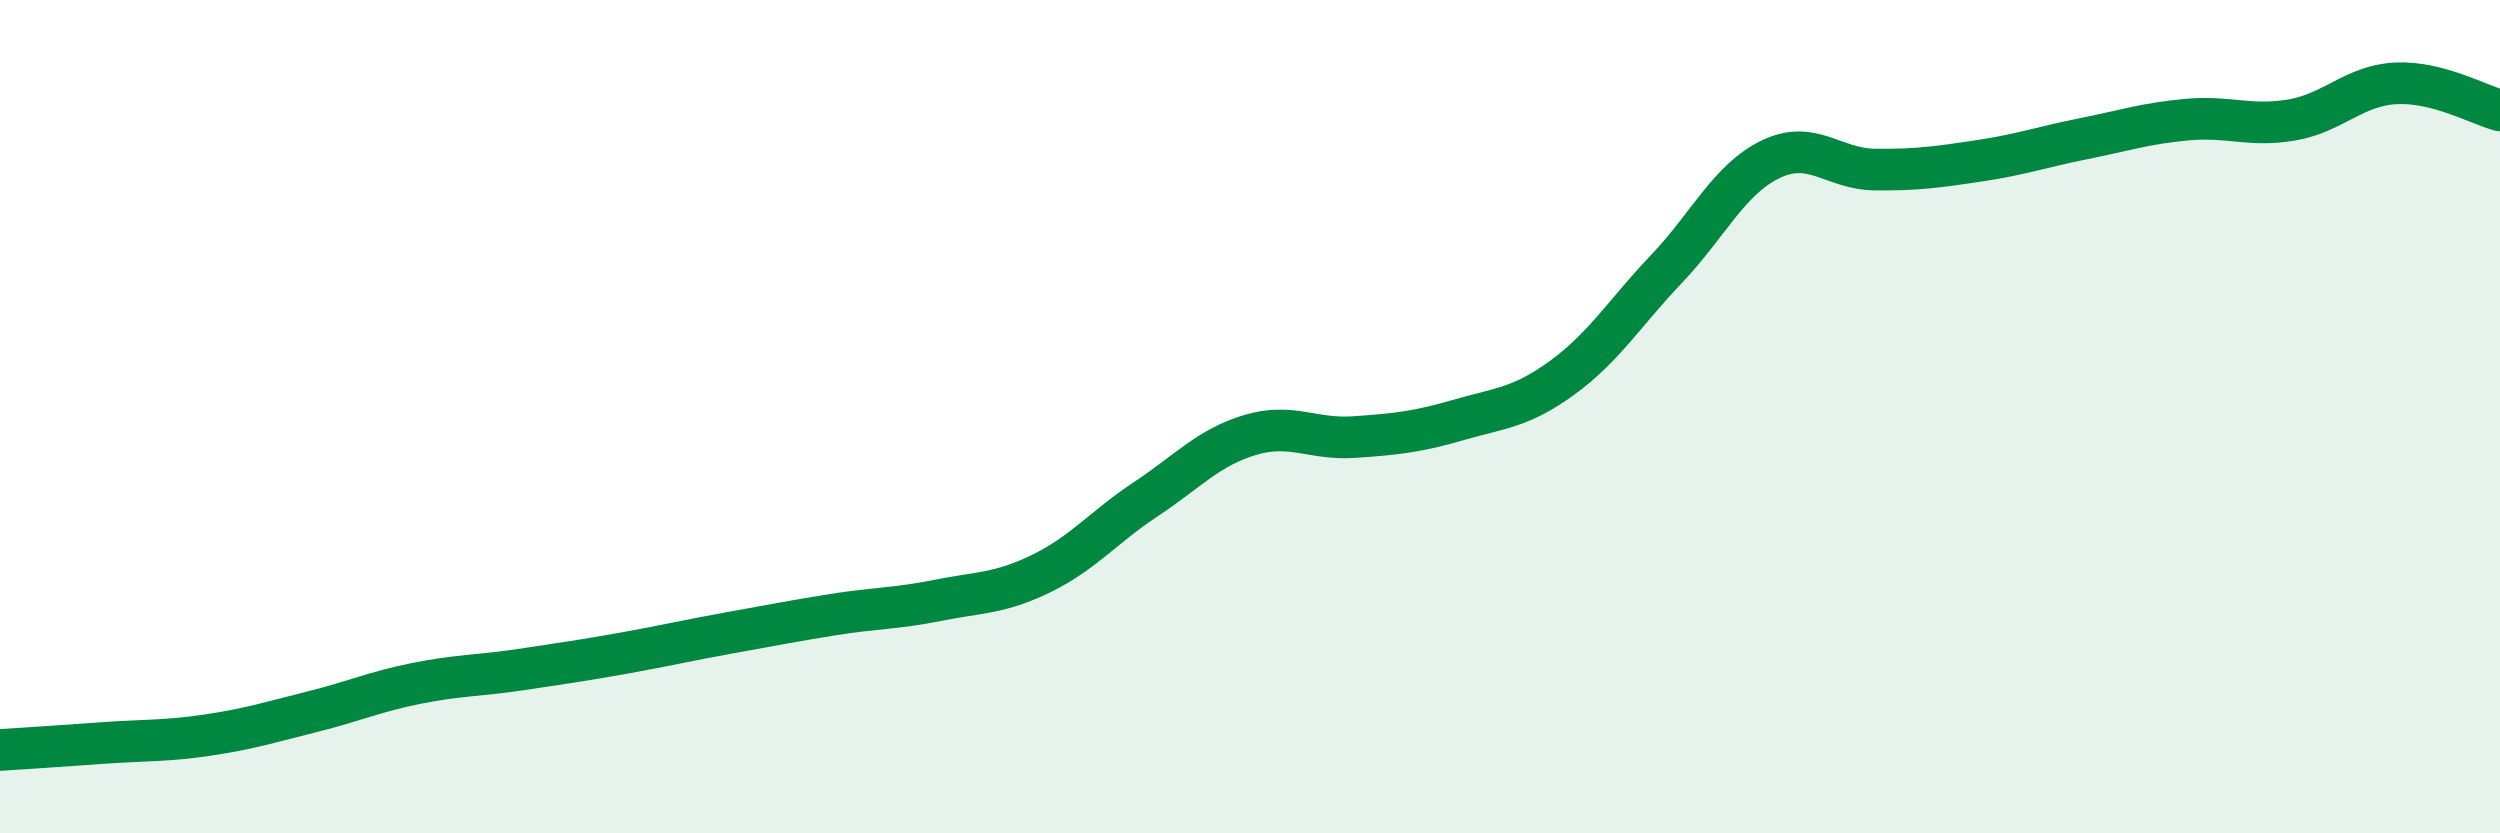
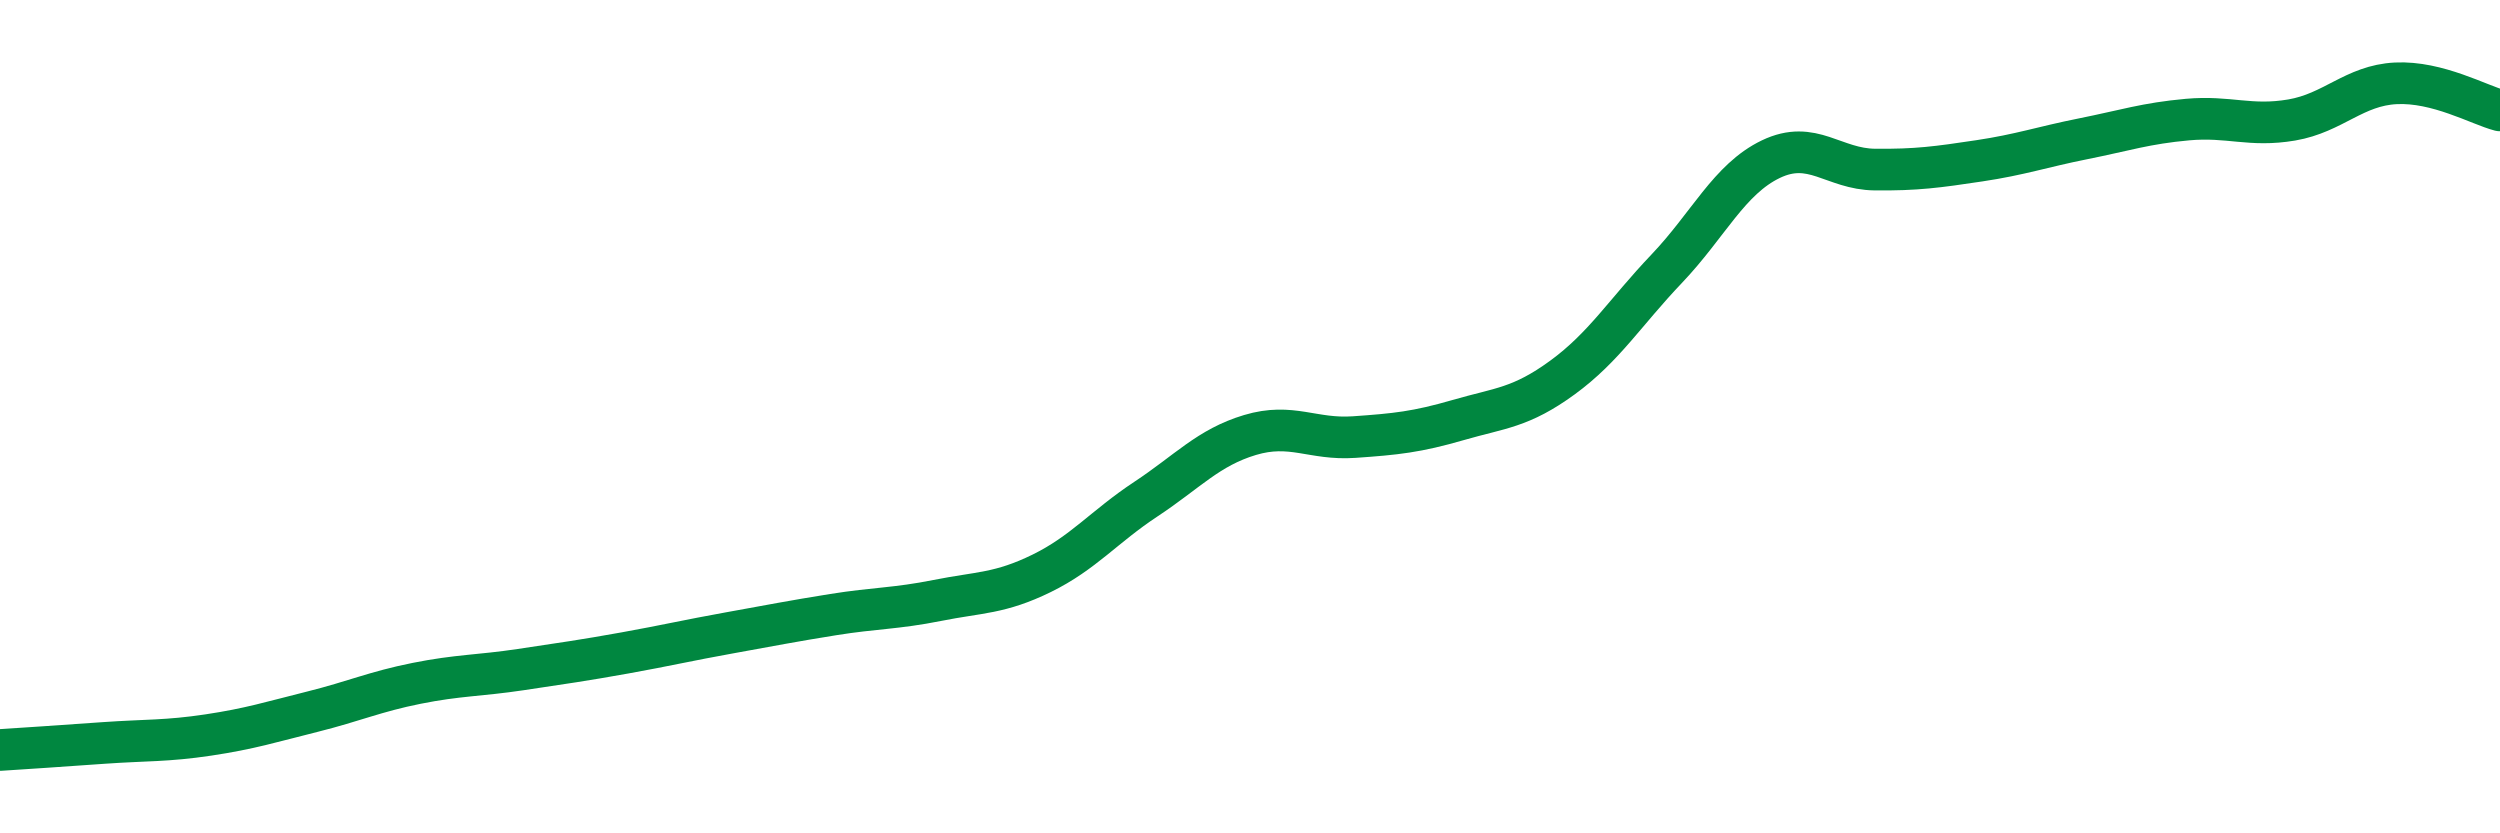
<svg xmlns="http://www.w3.org/2000/svg" width="60" height="20" viewBox="0 0 60 20">
-   <path d="M 0,18 C 0.5,17.97 1.5,17.9 2.5,17.83 C 3.5,17.76 4,17.79 5,17.64 C 6,17.49 6.5,17.33 7.5,17.08 C 8.5,16.83 9,16.6 10,16.4 C 11,16.2 11.5,16.22 12.5,16.07 C 13.5,15.92 14,15.85 15,15.67 C 16,15.49 16.5,15.37 17.5,15.19 C 18.5,15.01 19,14.91 20,14.75 C 21,14.59 21.5,14.61 22.5,14.41 C 23.5,14.21 24,14.25 25,13.76 C 26,13.27 26.5,12.64 27.5,11.98 C 28.5,11.32 29,10.74 30,10.44 C 31,10.14 31.5,10.56 32.5,10.49 C 33.5,10.42 34,10.37 35,10.08 C 36,9.79 36.5,9.79 37.5,9.06 C 38.5,8.33 39,7.5 40,6.45 C 41,5.4 41.5,4.3 42.5,3.82 C 43.5,3.34 44,4.06 45,4.07 C 46,4.08 46.5,4.01 47.5,3.86 C 48.5,3.71 49,3.53 50,3.33 C 51,3.13 51.5,2.96 52.5,2.87 C 53.5,2.78 54,3.05 55,2.88 C 56,2.71 56.5,2.05 57.5,2 C 58.5,1.95 59.5,2.52 60,2.65L60 20L0 20Z" fill="#008740" opacity="0.1" stroke-linecap="round" stroke-linejoin="round" />
  <path d="M 0,18 C 0.5,17.97 1.5,17.9 2.5,17.83 C 3.5,17.76 4,17.79 5,17.64 C 6,17.49 6.5,17.33 7.5,17.08 C 8.5,16.83 9,16.6 10,16.4 C 11,16.2 11.5,16.22 12.5,16.07 C 13.5,15.92 14,15.85 15,15.67 C 16,15.49 16.5,15.37 17.5,15.19 C 18.5,15.01 19,14.91 20,14.75 C 21,14.59 21.5,14.61 22.5,14.41 C 23.5,14.21 24,14.25 25,13.76 C 26,13.27 26.5,12.64 27.5,11.98 C 28.5,11.32 29,10.74 30,10.44 C 31,10.14 31.5,10.56 32.5,10.49 C 33.5,10.42 34,10.37 35,10.08 C 36,9.79 36.5,9.79 37.5,9.06 C 38.5,8.33 39,7.5 40,6.45 C 41,5.4 41.5,4.3 42.5,3.82 C 43.5,3.34 44,4.06 45,4.07 C 46,4.08 46.5,4.01 47.5,3.86 C 48.5,3.71 49,3.53 50,3.33 C 51,3.13 51.5,2.96 52.5,2.87 C 53.5,2.78 54,3.05 55,2.88 C 56,2.71 56.5,2.05 57.5,2 C 58.5,1.95 59.5,2.52 60,2.65" stroke="#008740" stroke-width="1" fill="none" stroke-linecap="round" stroke-linejoin="round" />
</svg>